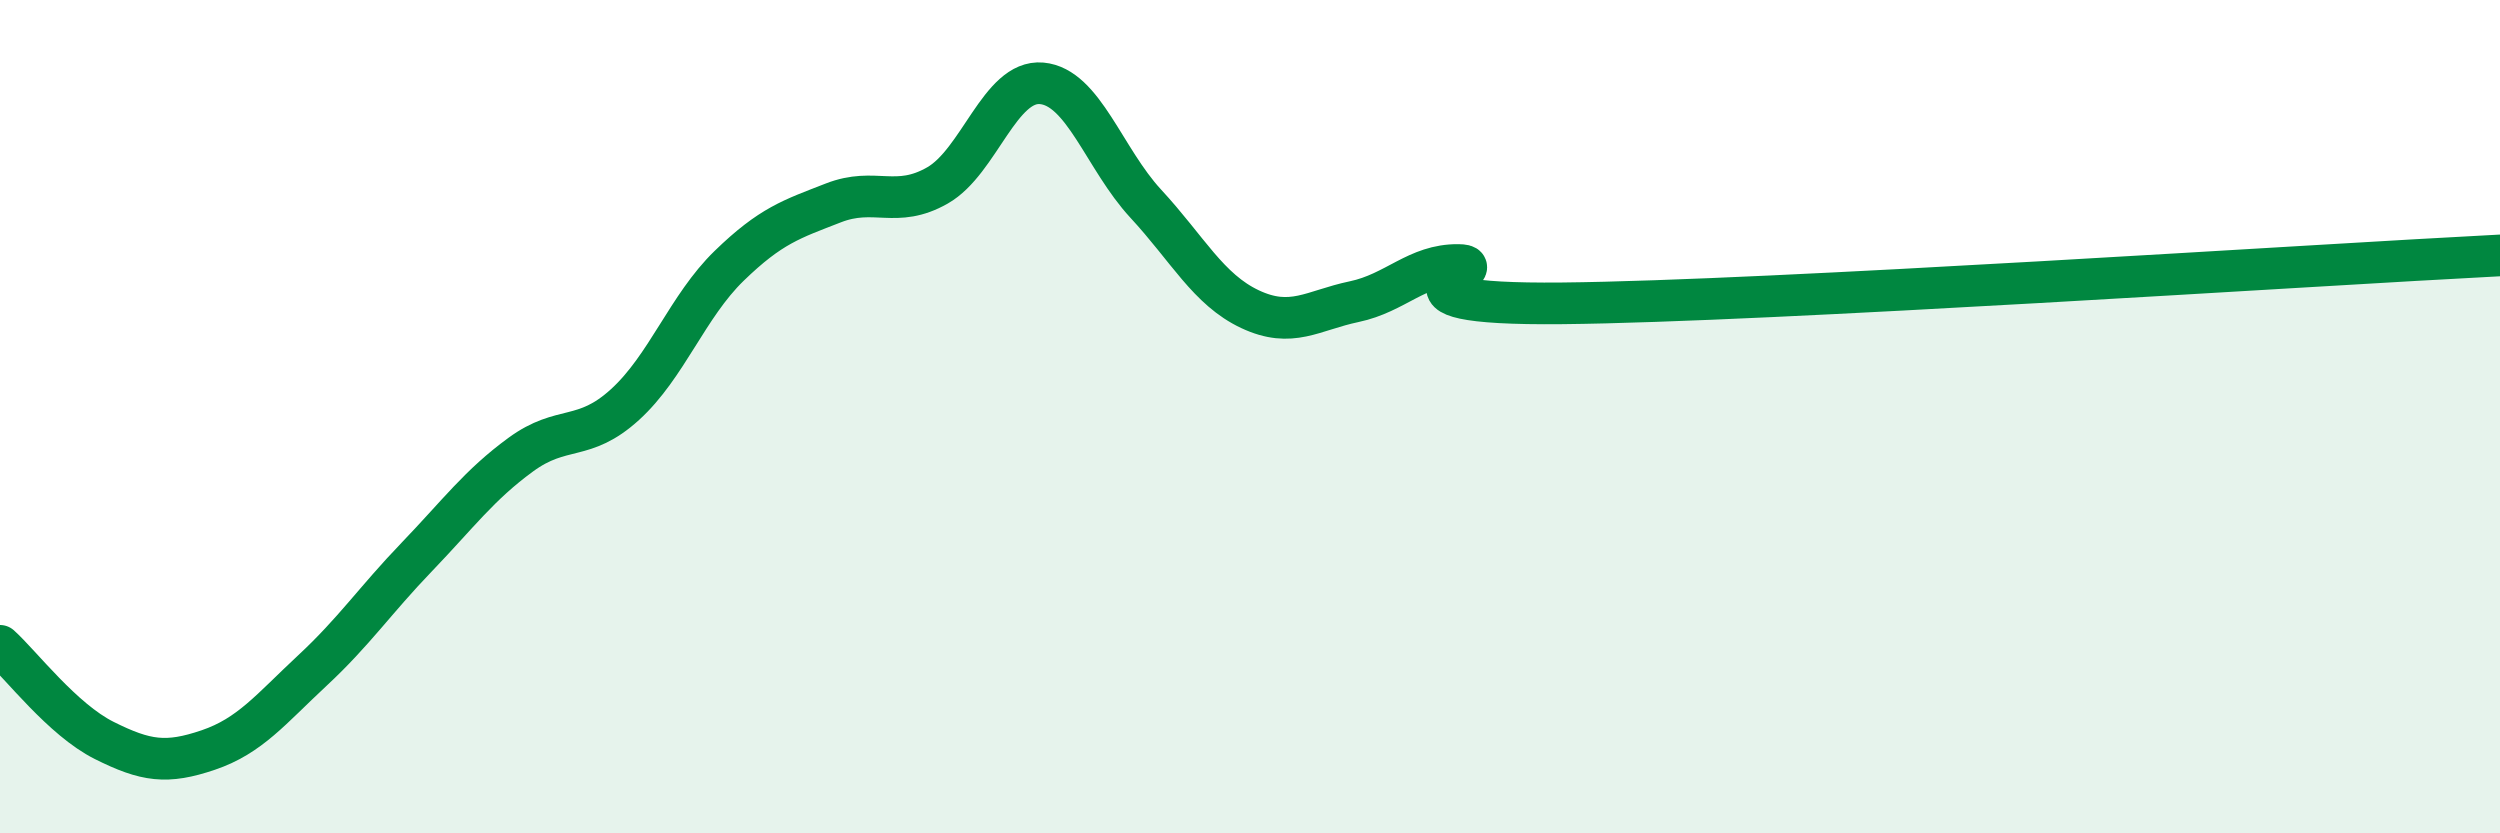
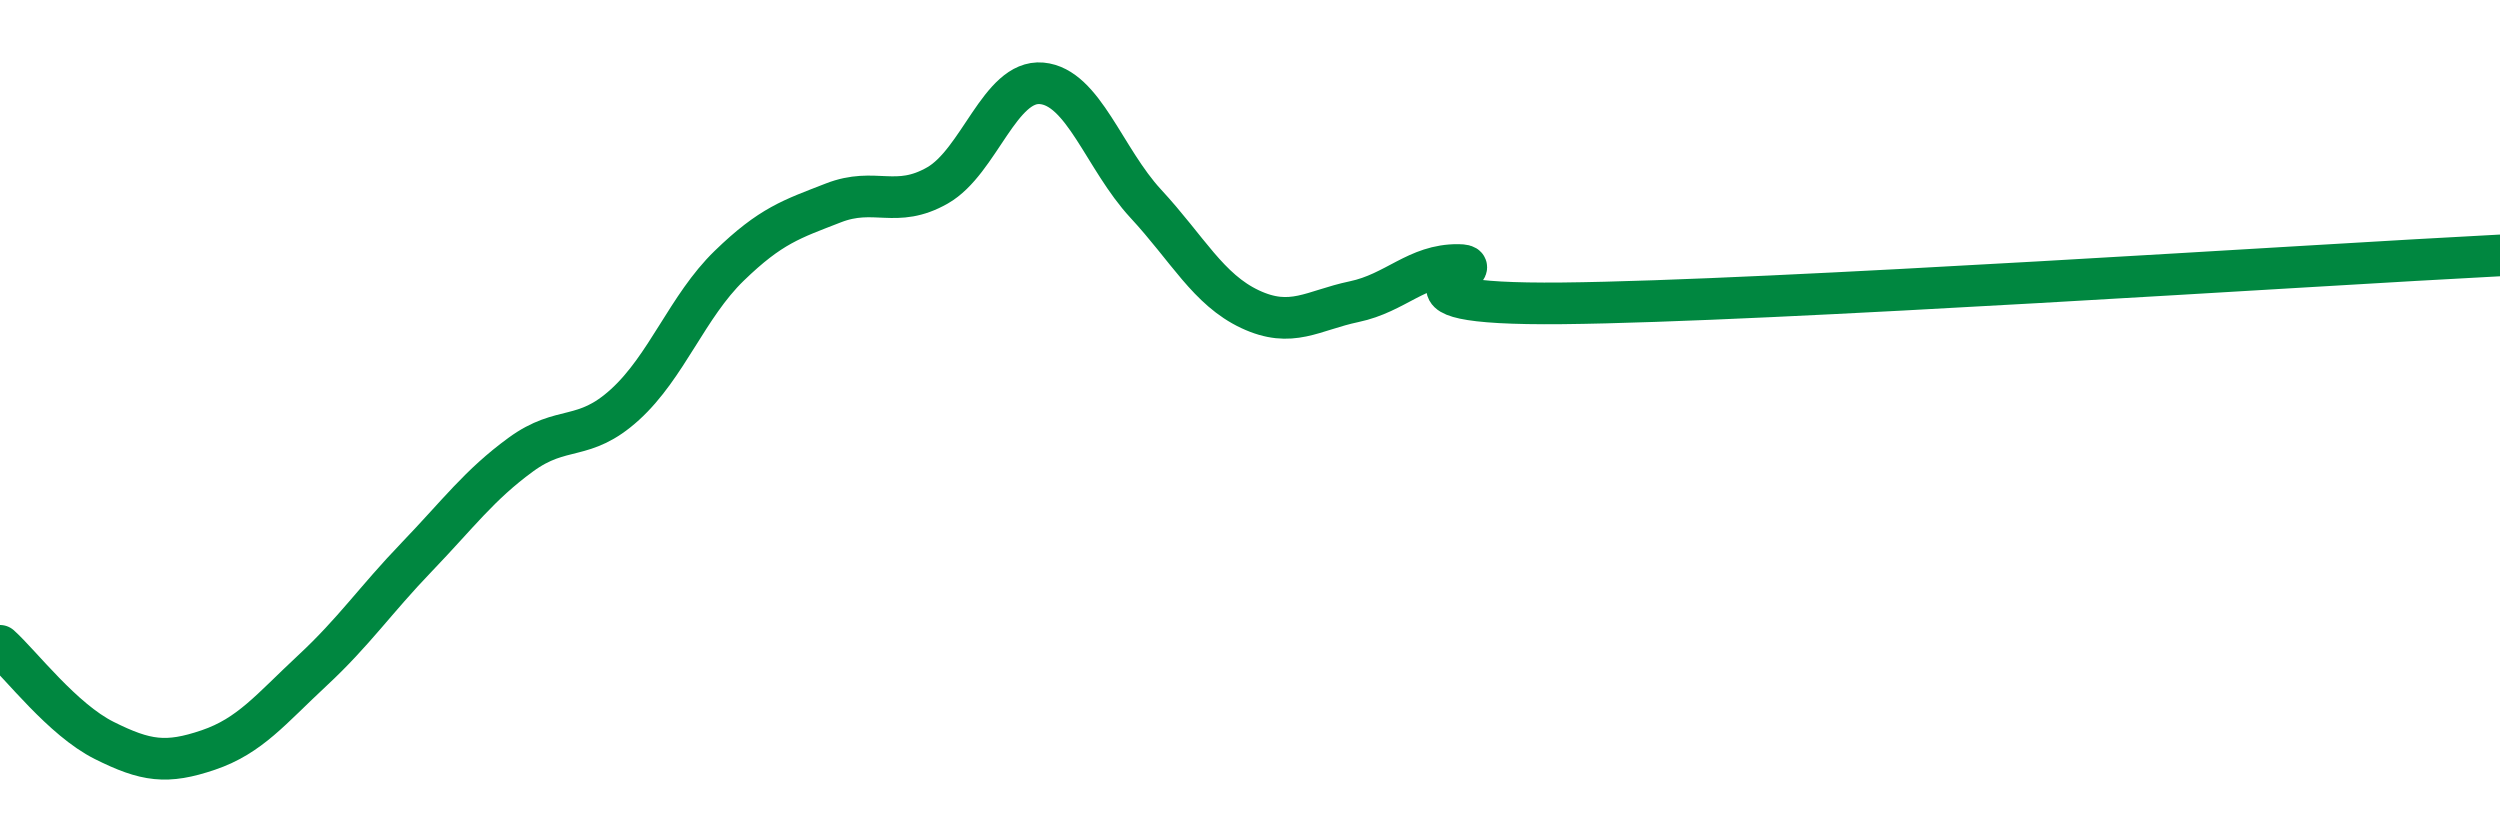
<svg xmlns="http://www.w3.org/2000/svg" width="60" height="20" viewBox="0 0 60 20">
-   <path d="M 0,15.5 C 0.5,15.95 1.5,17.27 2.5,17.77 C 3.5,18.27 4,18.34 5,18 C 6,17.66 6.5,17.02 7.5,16.09 C 8.5,15.16 9,14.41 10,13.37 C 11,12.33 11.5,11.64 12.5,10.91 C 13.5,10.18 14,10.62 15,9.71 C 16,8.8 16.5,7.35 17.5,6.38 C 18.5,5.41 19,5.26 20,4.87 C 21,4.48 21.5,5.02 22.5,4.45 C 23.5,3.88 24,1.91 25,2 C 26,2.09 26.5,3.81 27.5,4.89 C 28.5,5.97 29,6.95 30,7.42 C 31,7.89 31.5,7.45 32.5,7.24 C 33.5,7.03 34,6.35 35,6.36 C 36,6.37 32.5,7.33 37.5,7.28 C 42.5,7.23 55.5,6.36 60,6.13L60 20L0 20Z" fill="#008740" opacity="0.1" stroke-linecap="round" stroke-linejoin="round" />
  <path d="M 0,15.5 C 0.5,15.95 1.5,17.27 2.5,17.77 C 3.5,18.27 4,18.34 5,18 C 6,17.66 6.5,17.02 7.5,16.09 C 8.5,15.16 9,14.41 10,13.37 C 11,12.33 11.5,11.64 12.5,10.91 C 13.5,10.18 14,10.62 15,9.71 C 16,8.8 16.5,7.35 17.5,6.38 C 18.5,5.41 19,5.26 20,4.87 C 21,4.48 21.5,5.02 22.5,4.45 C 23.5,3.88 24,1.91 25,2 C 26,2.09 26.5,3.81 27.5,4.89 C 28.5,5.97 29,6.95 30,7.42 C 31,7.89 31.5,7.45 32.5,7.24 C 33.5,7.03 34,6.35 35,6.36 C 36,6.37 32.5,7.33 37.5,7.28 C 42.5,7.23 55.5,6.36 60,6.13" stroke="#008740" stroke-width="1" fill="none" stroke-linecap="round" stroke-linejoin="round" />
</svg>